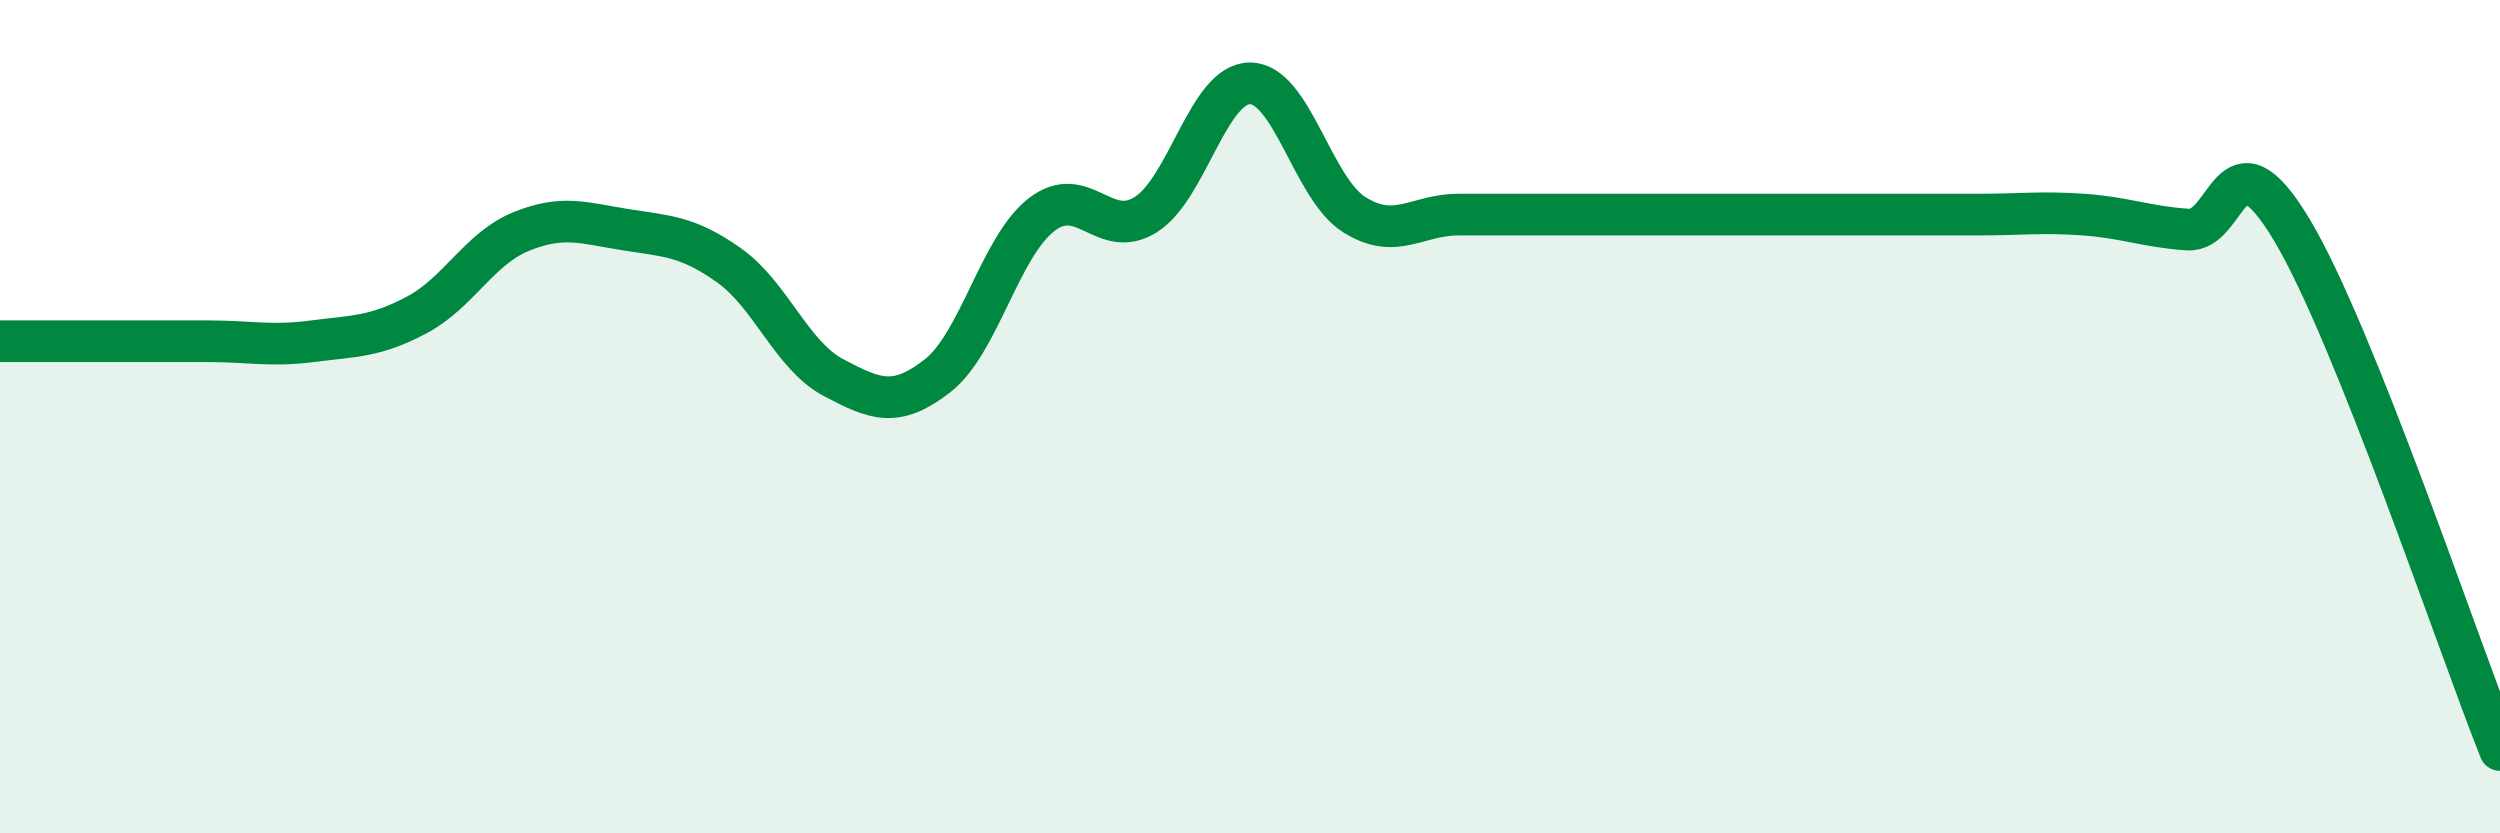
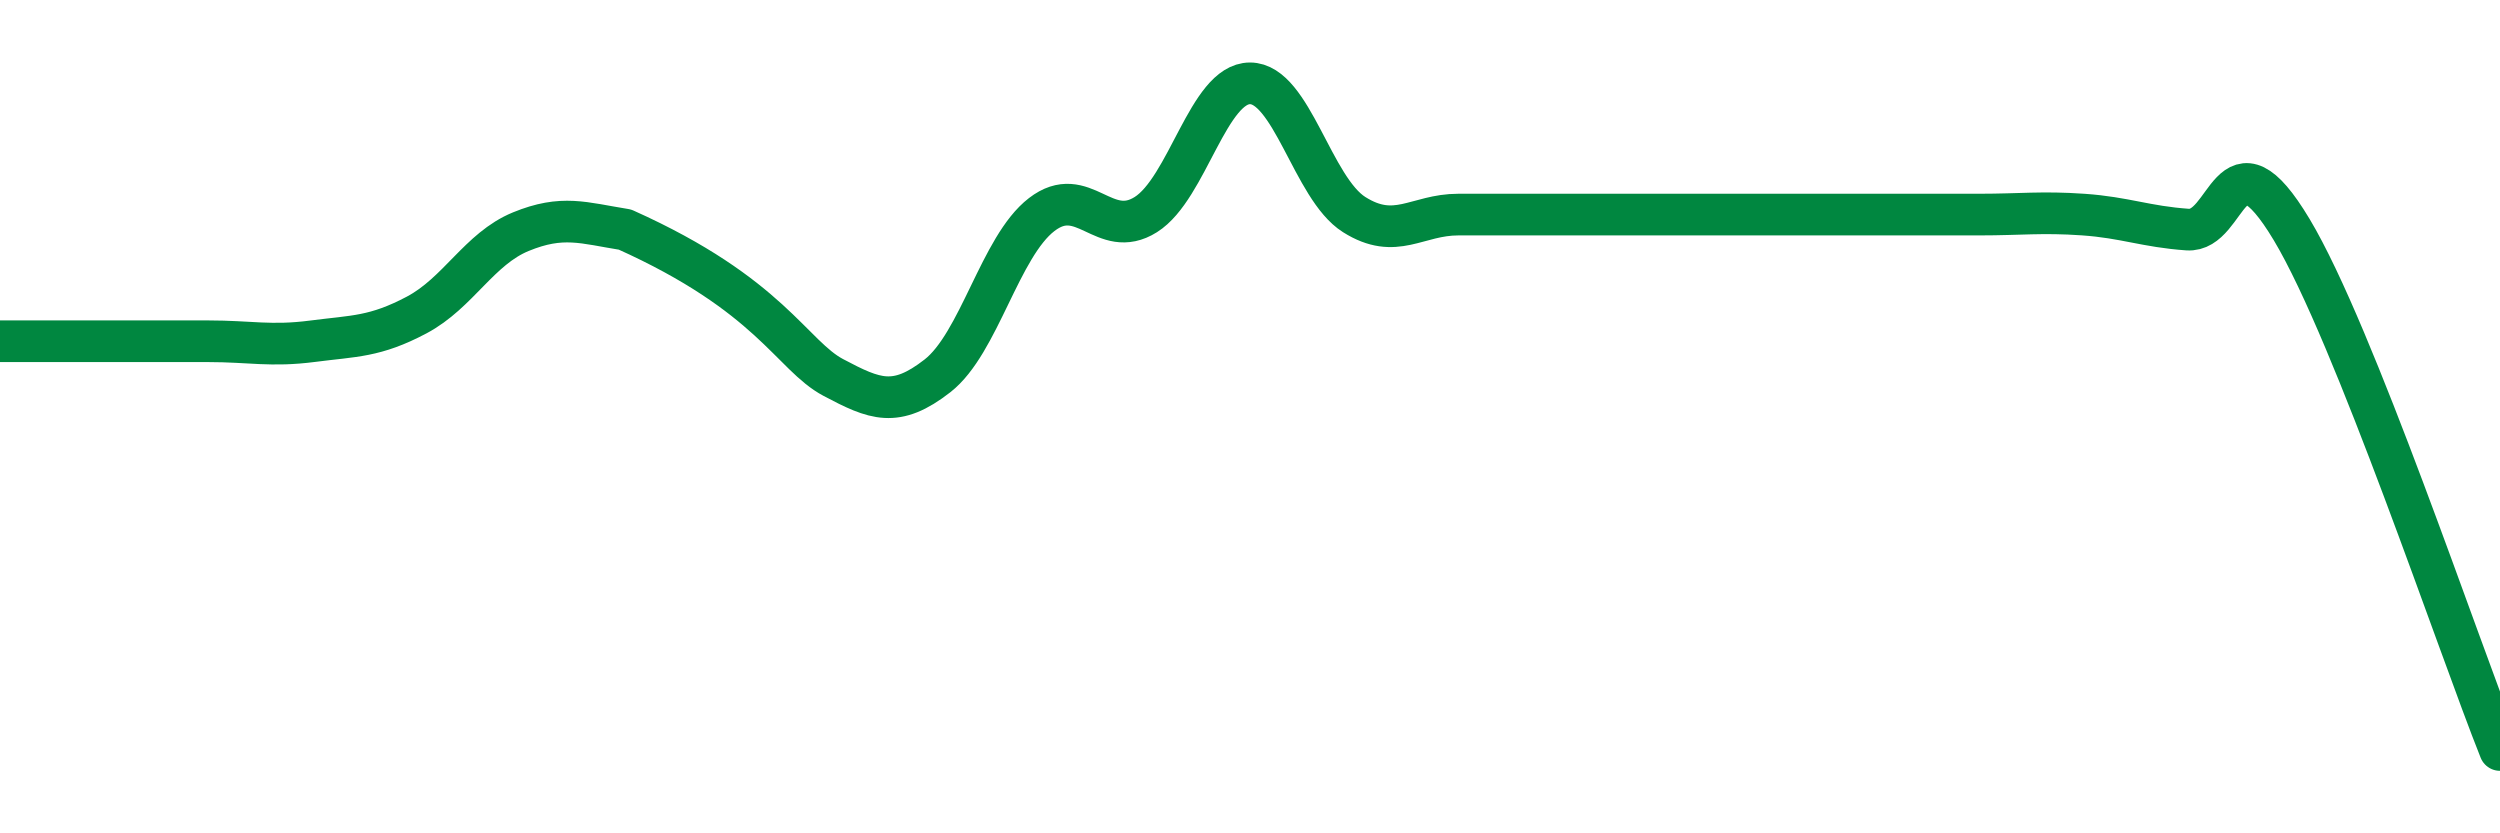
<svg xmlns="http://www.w3.org/2000/svg" width="60" height="20" viewBox="0 0 60 20">
-   <path d="M 0,8.19 C 0.5,8.19 1.5,8.19 2.5,8.19 C 3.5,8.19 4,8.19 5,8.19 C 6,8.19 6.5,8.32 7.5,8.19 C 8.5,8.06 9,8.09 10,7.56 C 11,7.03 11.5,5.97 12.5,5.56 C 13.5,5.15 14,5.35 15,5.51 C 16,5.67 16.5,5.66 17.5,6.37 C 18.5,7.08 19,8.53 20,9.06 C 21,9.59 21.5,9.8 22.5,9.02 C 23.5,8.24 24,5.92 25,5.15 C 26,4.38 26.5,5.78 27.5,5.15 C 28.5,4.52 29,2 30,2 C 31,2 31.5,4.52 32.5,5.15 C 33.5,5.78 34,5.15 35,5.15 C 36,5.15 36.5,5.15 37.5,5.15 C 38.5,5.15 39,5.15 40,5.15 C 41,5.15 41.5,5.15 42.5,5.15 C 43.5,5.15 44,5.15 45,5.15 C 46,5.15 46.5,5.15 47.5,5.15 C 48.5,5.15 49,5.08 50,5.15 C 51,5.22 51.5,5.44 52.5,5.51 C 53.5,5.58 53.5,3.01 55,5.51 C 56.5,8.01 59,15.5 60,18L60 20L0 20Z" fill="#008740" opacity="0.1" stroke-linecap="round" stroke-linejoin="round" />
-   <path d="M 0,8.19 C 0.5,8.19 1.5,8.19 2.5,8.19 C 3.5,8.19 4,8.19 5,8.19 C 6,8.19 6.5,8.32 7.5,8.19 C 8.5,8.06 9,8.09 10,7.56 C 11,7.03 11.5,5.97 12.5,5.56 C 13.5,5.15 14,5.35 15,5.51 C 16,5.67 16.5,5.66 17.5,6.37 C 18.5,7.08 19,8.53 20,9.06 C 21,9.59 21.5,9.8 22.5,9.02 C 23.5,8.24 24,5.92 25,5.15 C 26,4.38 26.5,5.78 27.5,5.15 C 28.5,4.52 29,2 30,2 C 31,2 31.5,4.52 32.5,5.15 C 33.5,5.78 34,5.15 35,5.15 C 36,5.15 36.5,5.15 37.5,5.15 C 38.5,5.15 39,5.15 40,5.15 C 41,5.15 41.5,5.15 42.5,5.15 C 43.5,5.15 44,5.15 45,5.15 C 46,5.15 46.5,5.15 47.5,5.15 C 48.5,5.15 49,5.08 50,5.15 C 51,5.22 51.5,5.44 52.5,5.51 C 53.5,5.58 53.5,3.01 55,5.51 C 56.5,8.01 59,15.5 60,18" stroke="#008740" stroke-width="1" fill="none" stroke-linecap="round" stroke-linejoin="round" />
+   <path d="M 0,8.19 C 0.5,8.19 1.5,8.19 2.5,8.19 C 3.5,8.19 4,8.19 5,8.19 C 6,8.19 6.5,8.32 7.5,8.19 C 8.5,8.06 9,8.09 10,7.56 C 11,7.03 11.5,5.97 12.5,5.56 C 13.5,5.15 14,5.35 15,5.51 C 18.5,7.08 19,8.53 20,9.06 C 21,9.59 21.5,9.8 22.5,9.02 C 23.5,8.24 24,5.92 25,5.15 C 26,4.38 26.5,5.78 27.5,5.15 C 28.5,4.52 29,2 30,2 C 31,2 31.5,4.52 32.5,5.15 C 33.5,5.78 34,5.15 35,5.15 C 36,5.15 36.5,5.15 37.5,5.15 C 38.5,5.15 39,5.15 40,5.15 C 41,5.15 41.5,5.15 42.5,5.15 C 43.5,5.15 44,5.15 45,5.15 C 46,5.15 46.5,5.15 47.5,5.15 C 48.5,5.15 49,5.08 50,5.15 C 51,5.22 51.5,5.44 52.5,5.51 C 53.5,5.58 53.5,3.01 55,5.51 C 56.5,8.01 59,15.5 60,18" stroke="#008740" stroke-width="1" fill="none" stroke-linecap="round" stroke-linejoin="round" />
</svg>